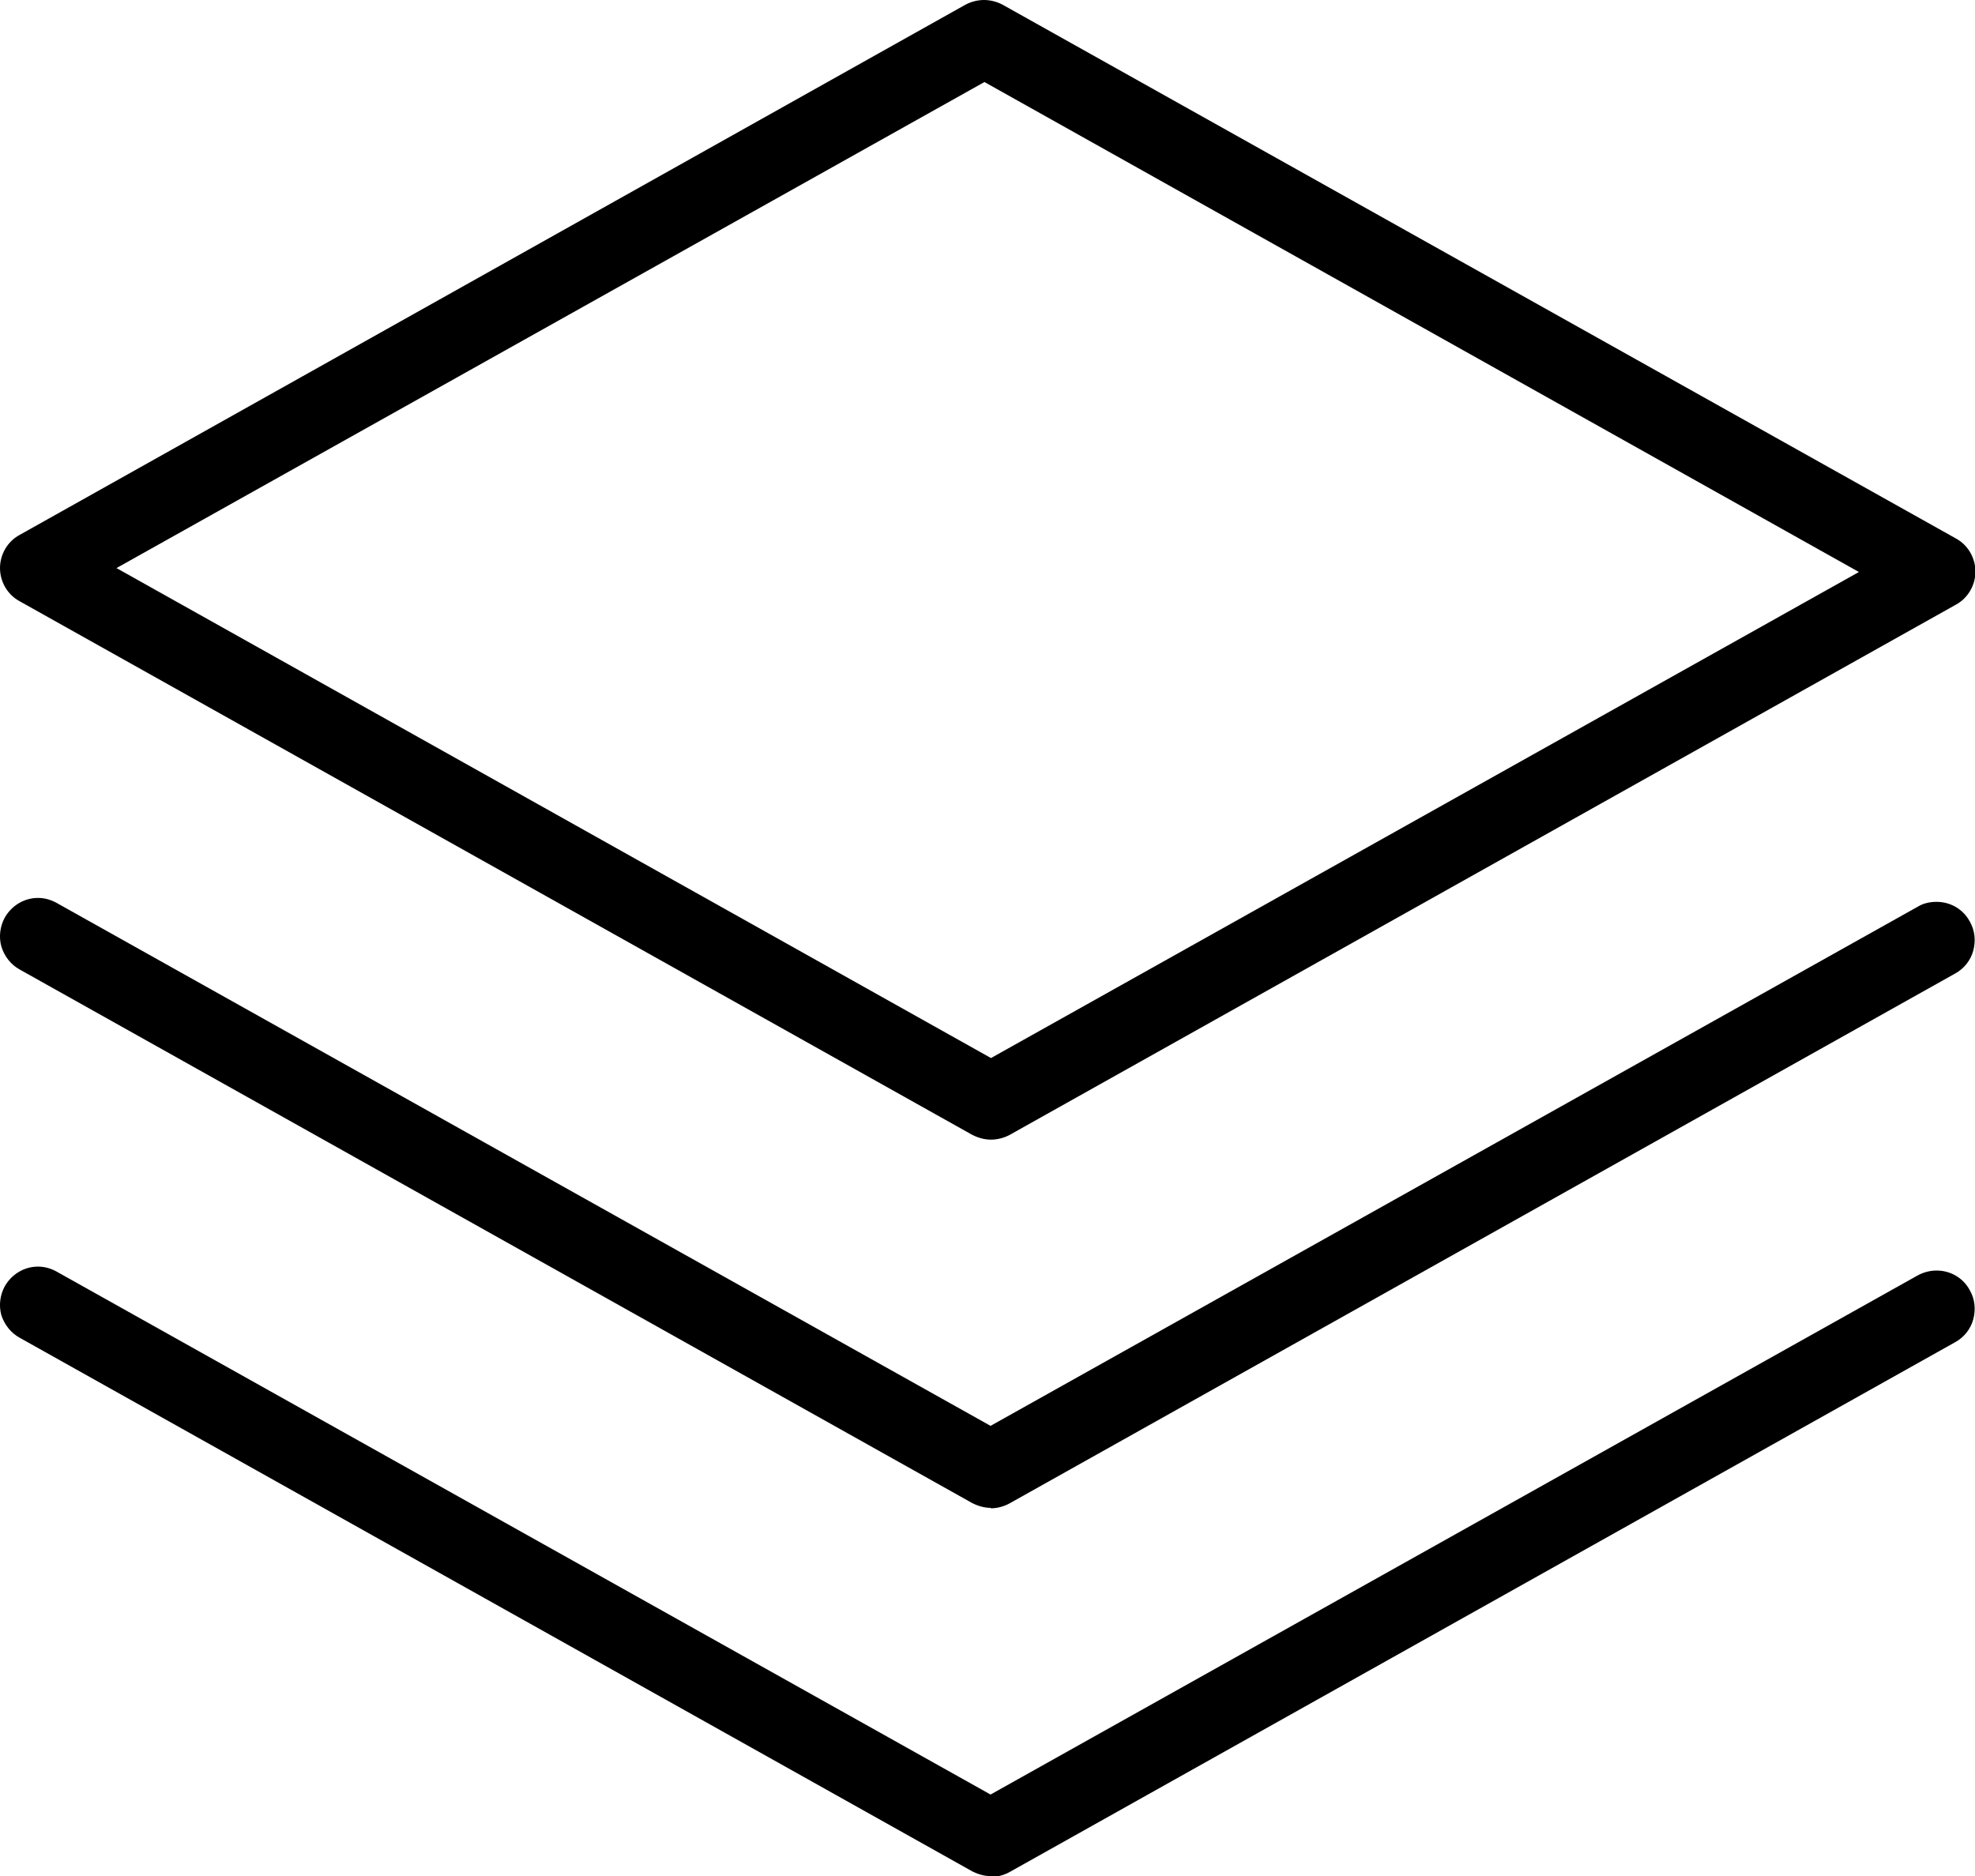
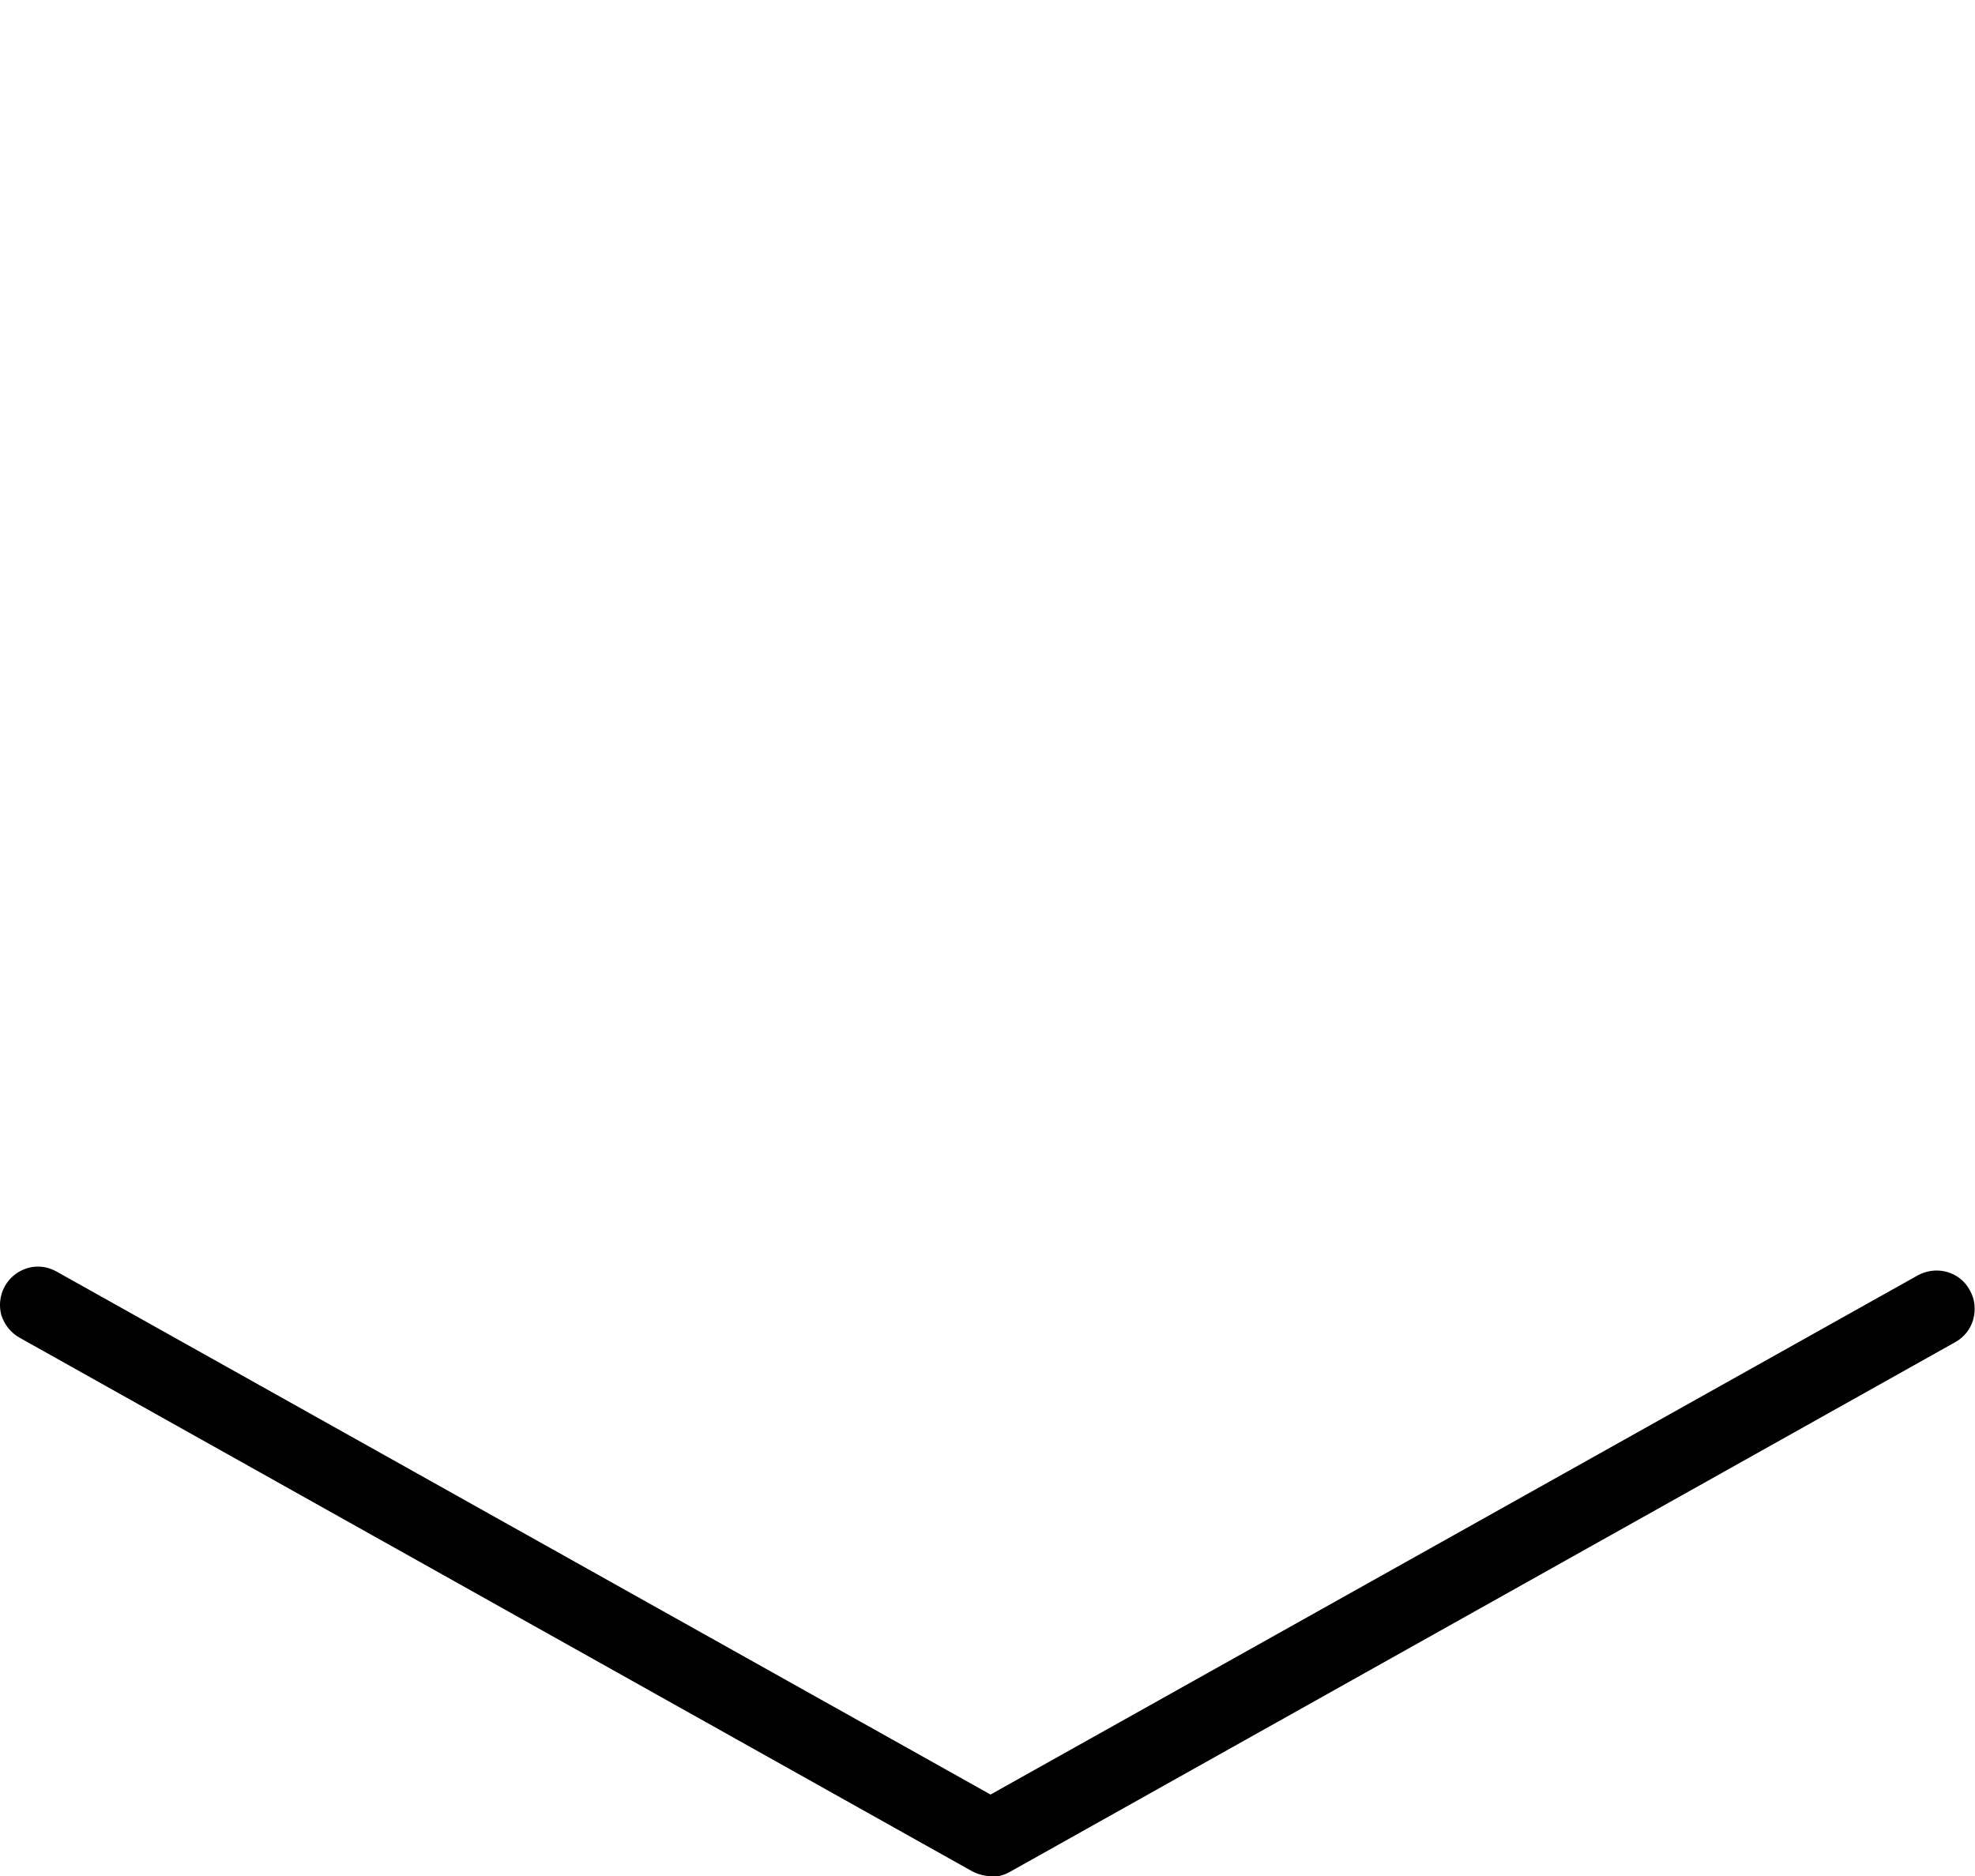
<svg xmlns="http://www.w3.org/2000/svg" id="Layer_2" data-name="Layer 2" viewBox="0 0 45.26 43">
  <g id="_レイヤー_1" data-name="レイヤー 1">
    <g>
-       <path d="m22.71,26.12c-.15,0-.29-.04-.43-.11L.45,13.78c-.28-.15-.45-.45-.45-.76s.17-.61.45-.76L22.12.11c.13-.07.28-.11.43-.11s.3.04.43.11l21.84,12.23c.28.15.45.45.45.76s-.17.61-.45.76l-21.68,12.15c-.13.07-.28.11-.43.11ZM2.67,13.02l20.04,11.23,19.89-11.14L22.56,1.88,2.67,13.02Z" />
-       <path d="m22.71,34.56c-.15,0-.29-.04-.43-.11L.45,22.22c-.2-.11-.35-.3-.42-.53-.06-.22-.03-.46.08-.66.16-.28.45-.45.76-.45.15,0,.29.04.42.11l21.41,11.99,21.25-11.9c.13-.08.28-.11.43-.11.32,0,.61.17.76.45.12.21.14.44.08.67-.06.22-.21.41-.41.52l-21.68,12.15c-.13.07-.28.11-.43.11Z" />
      <path d="m22.71,43c-.15,0-.29-.04-.43-.11L.45,30.66c-.2-.11-.35-.3-.42-.52-.06-.22-.03-.46.08-.66.16-.28.45-.45.76-.45.15,0,.29.04.42.11l21.41,11.99,21.25-11.9c.13-.07.28-.11.43-.11.32,0,.61.17.76.45.12.21.14.44.08.67-.06.22-.21.41-.41.52l-21.68,12.15c-.13.07-.28.11-.43.11Z" />
    </g>
  </g>
</svg>